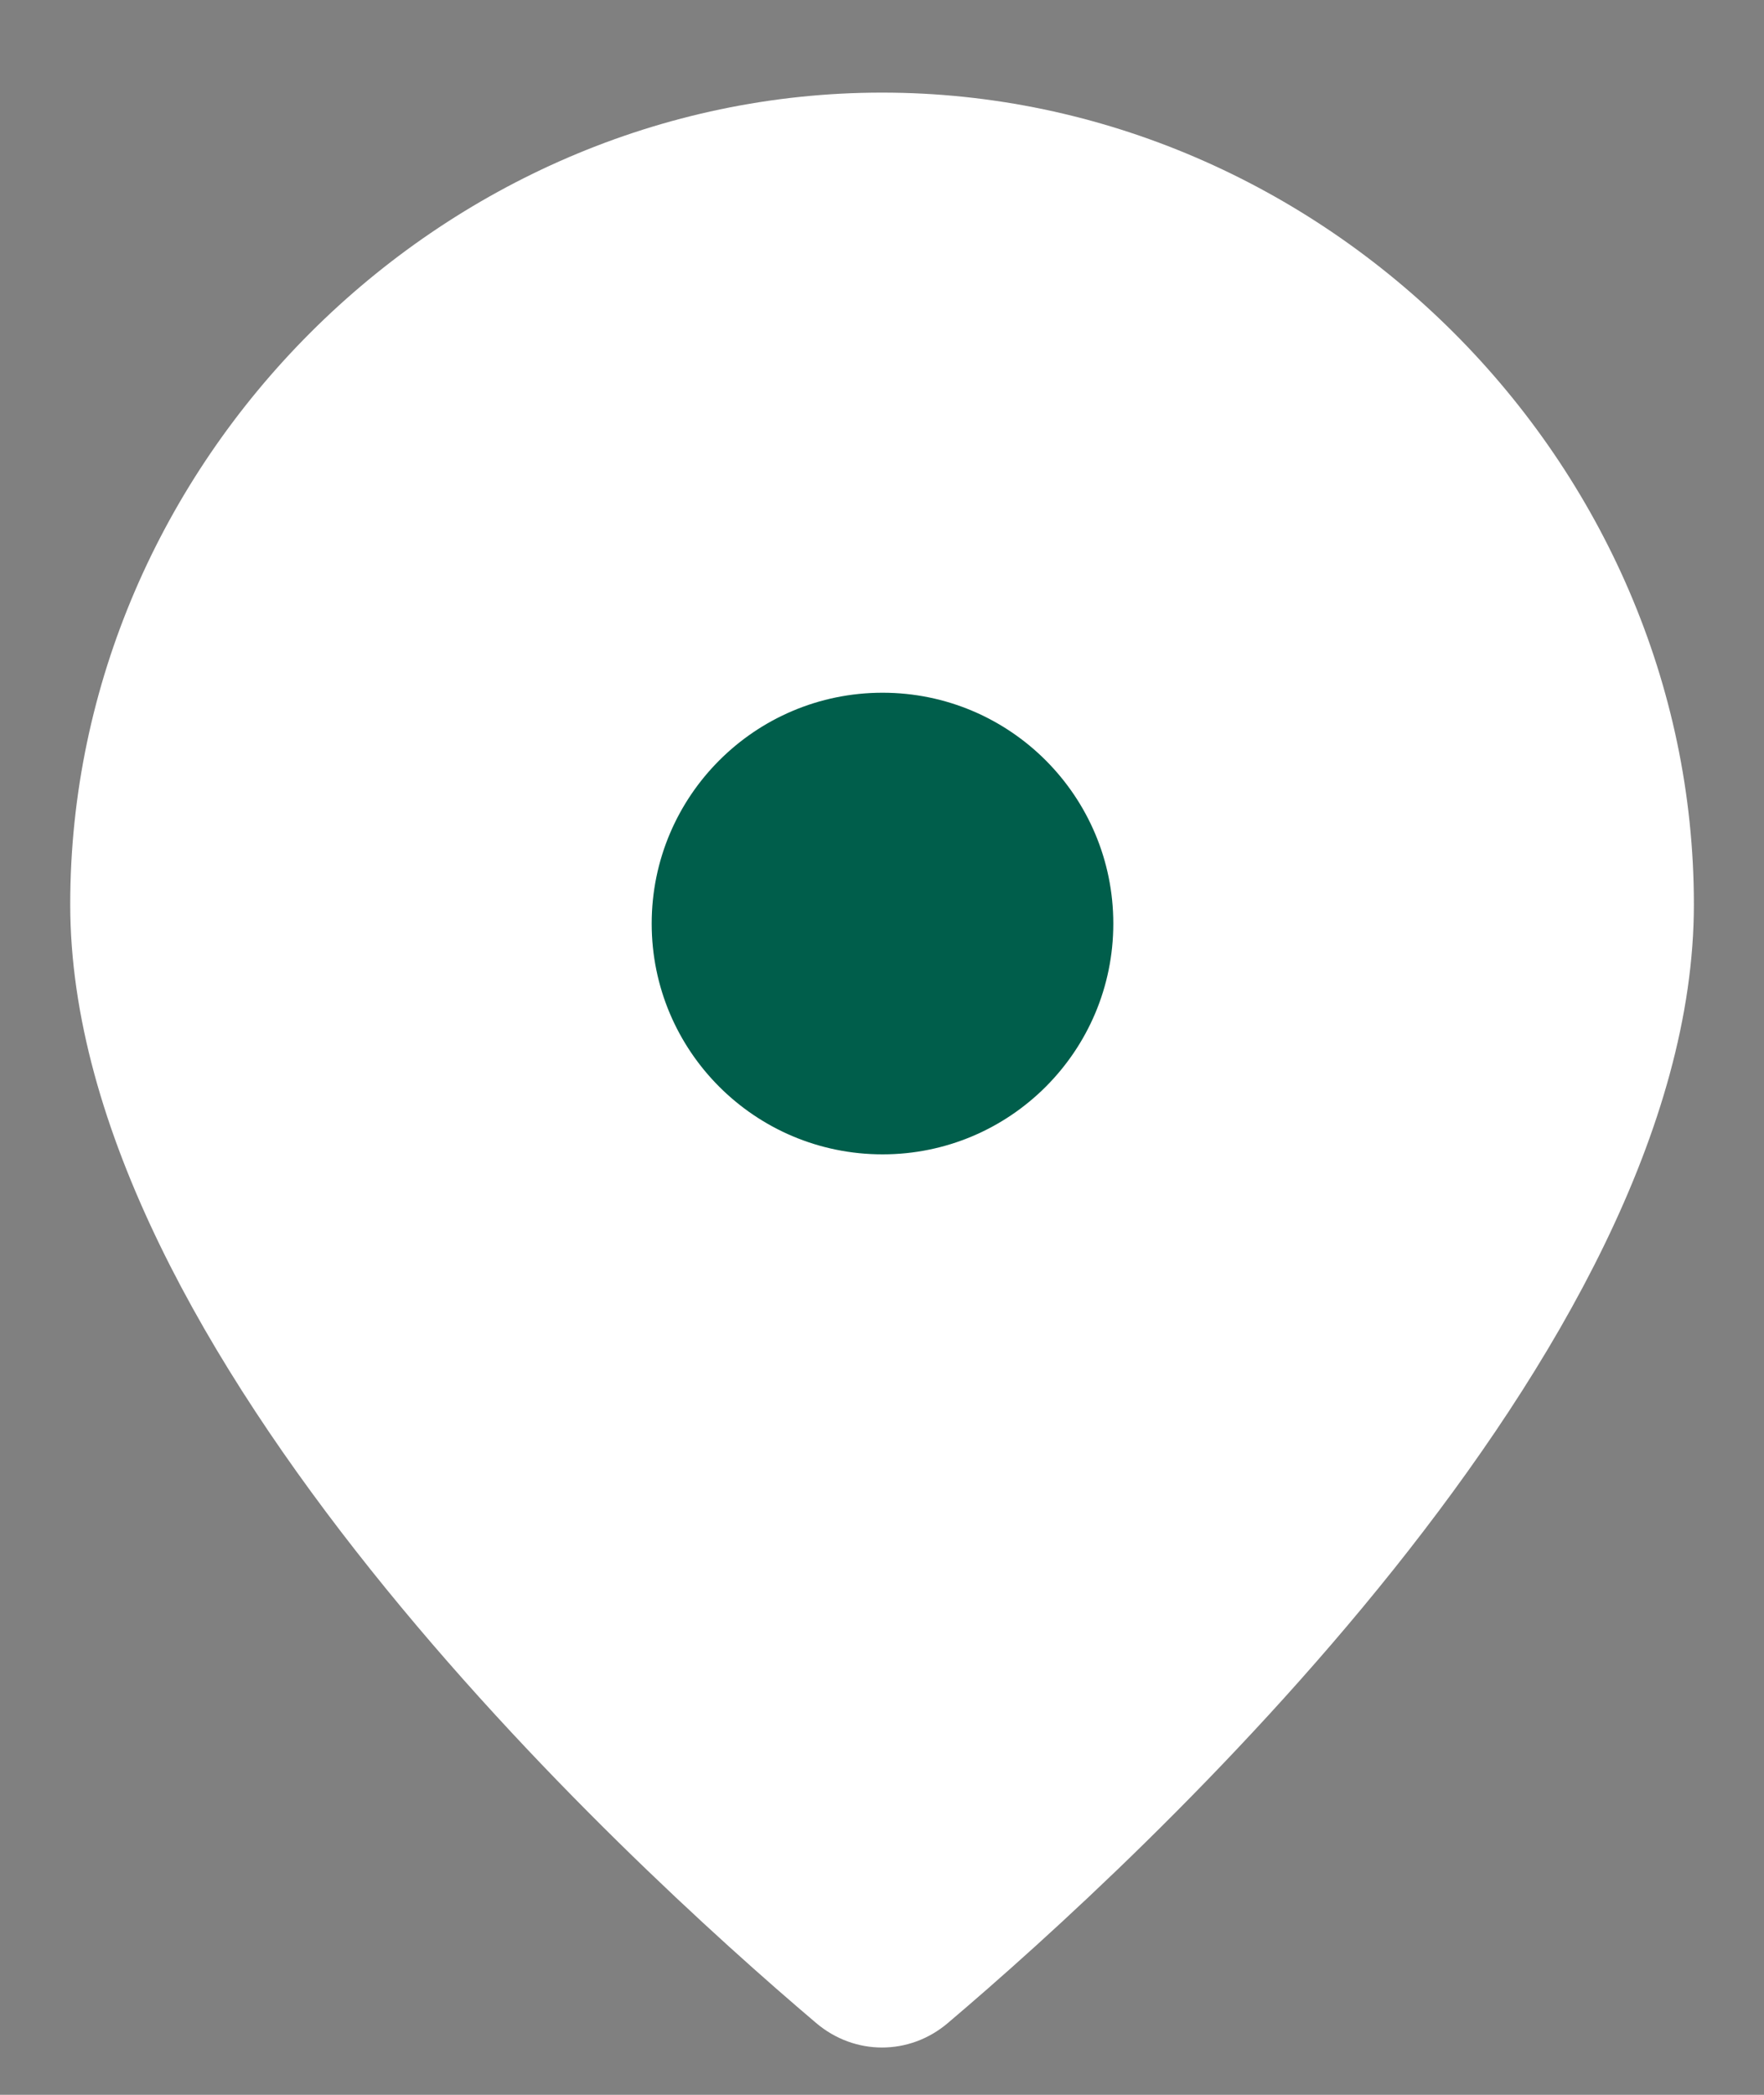
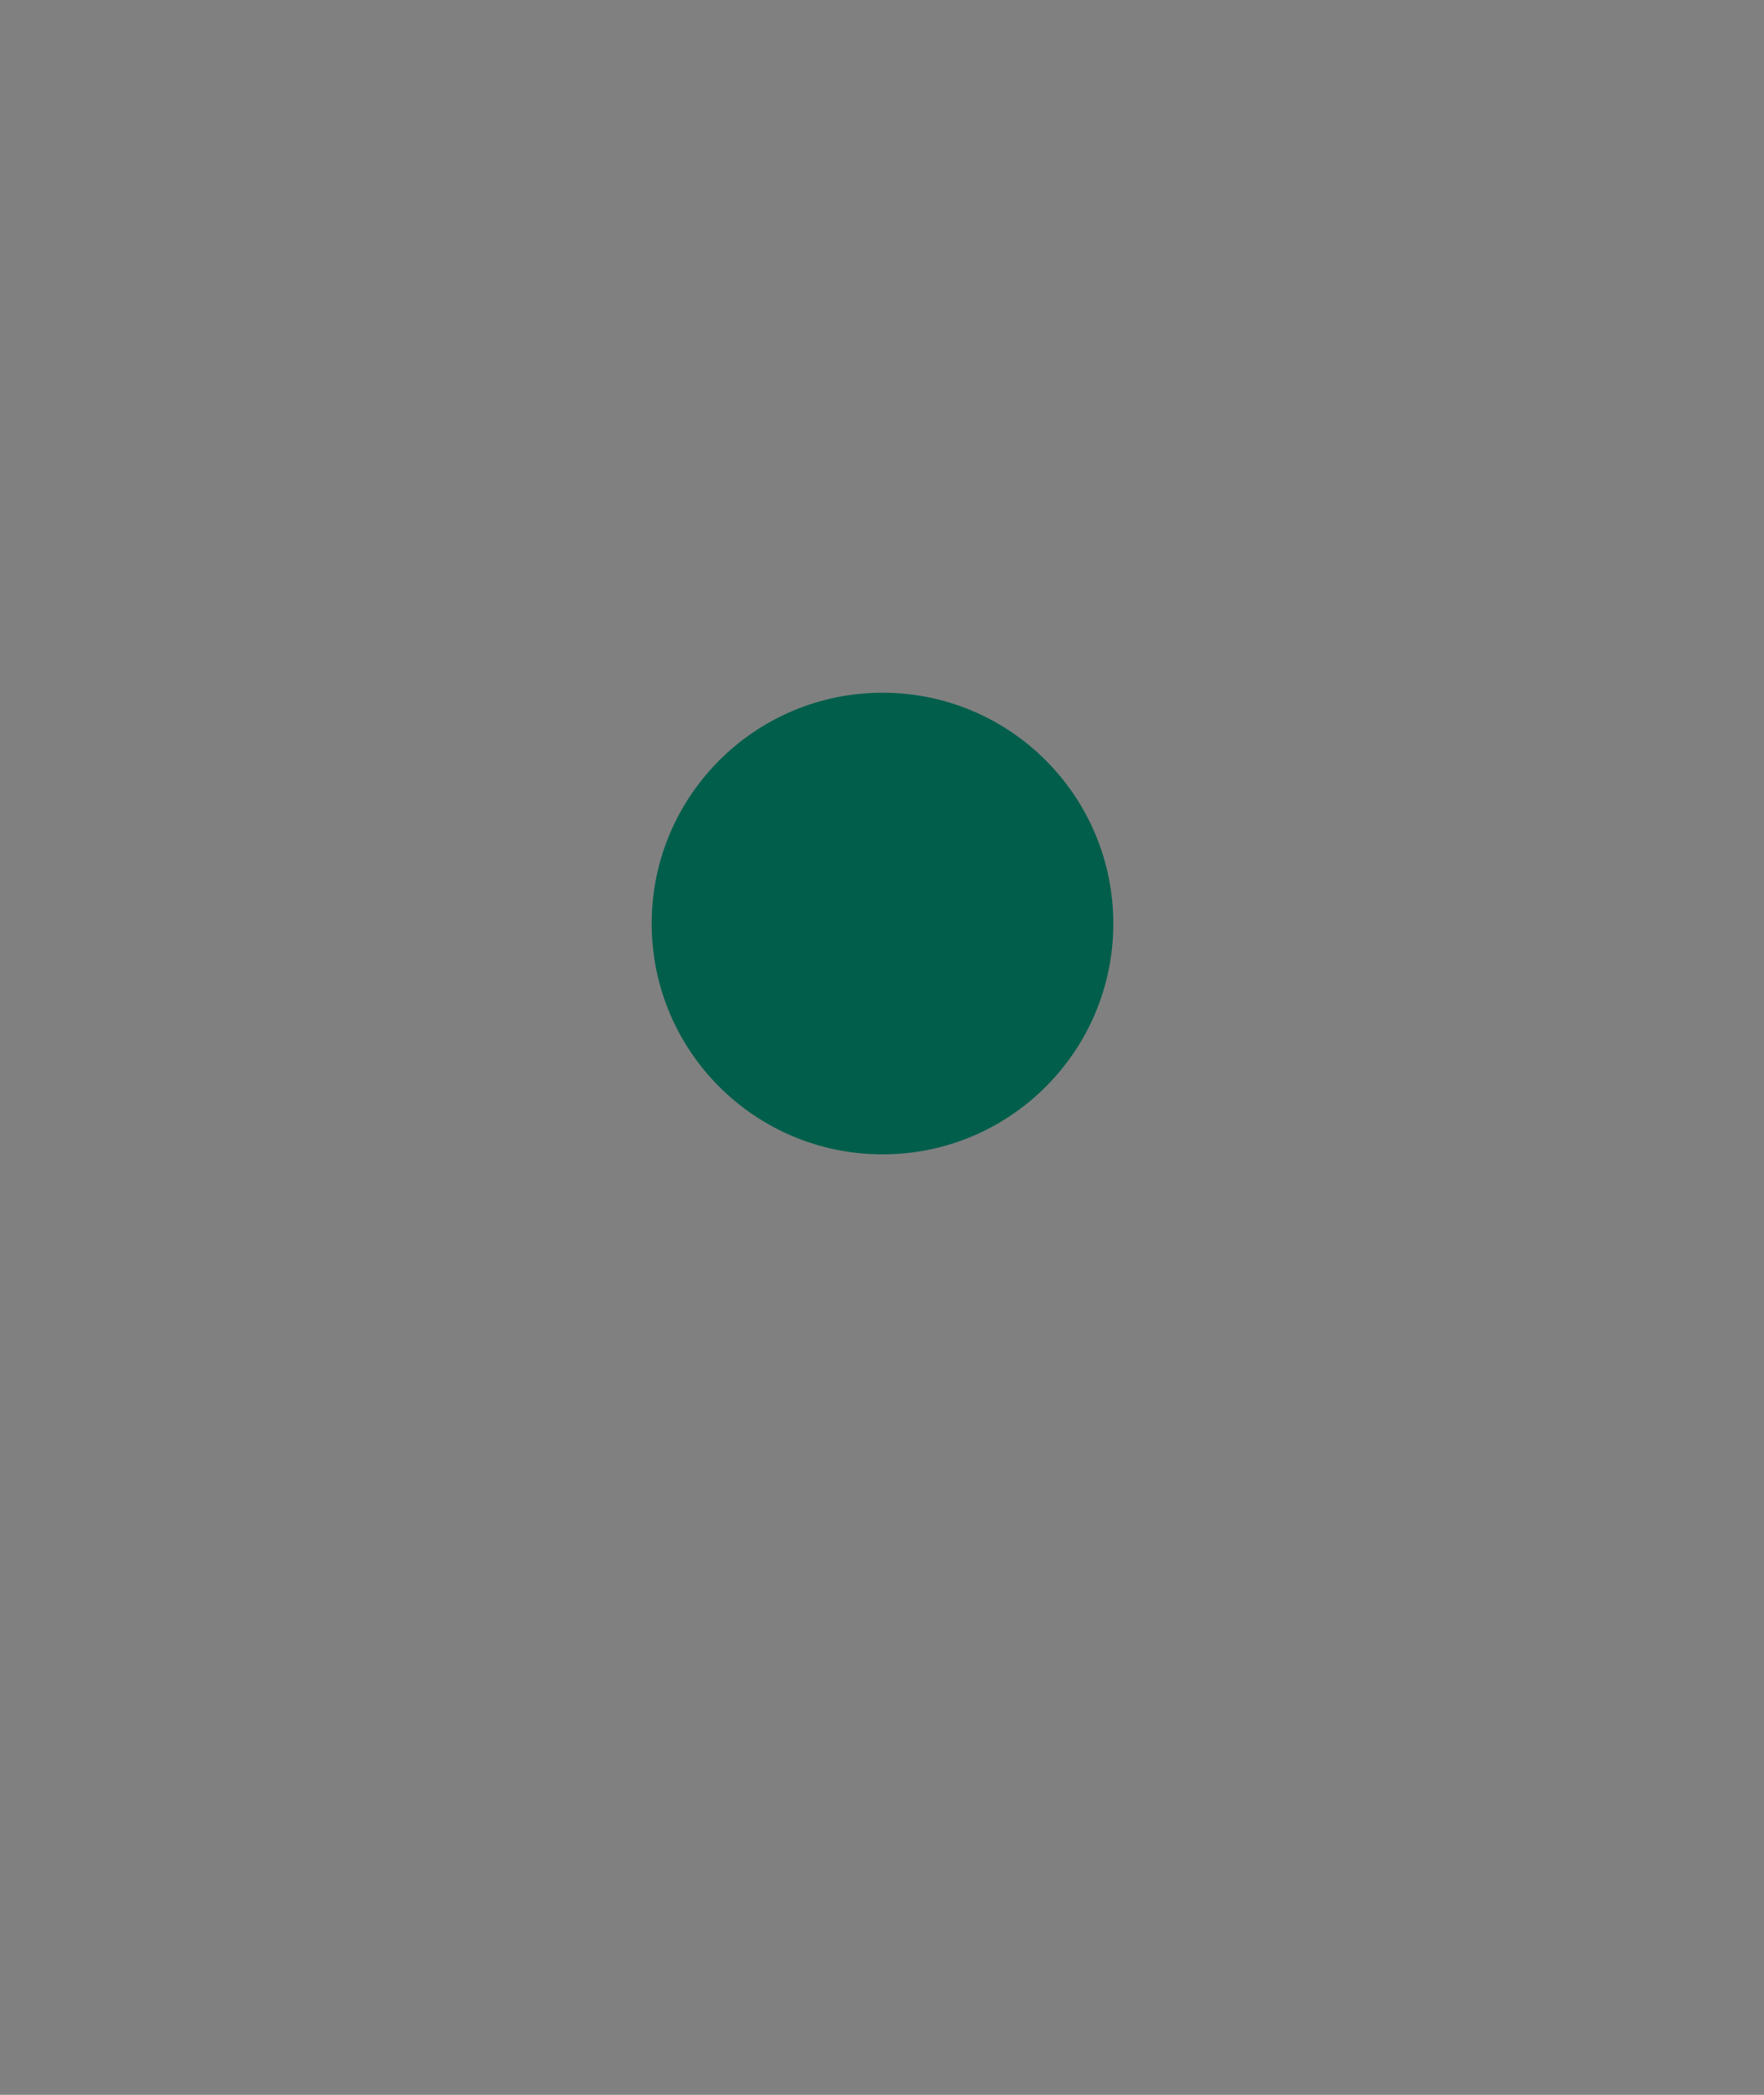
<svg xmlns="http://www.w3.org/2000/svg" width="16" height="19" viewBox="0 0 16 19" fill="none">
  <rect x="0" y="0" width="16" height="19" fill="#808080" stroke="none" />
-   <path d="M15.364 8.203C15.364 12.254 10.351 16.861 8.597 18.349C8.249 18.645 7.752 18.645 7.403 18.349C5.649 16.861 0.637 12.254 0.637 8.203C0.637 4.193 3.99 0.84 8 0.84C12.011 0.84 15.364 4.193 15.364 8.203Z" fill="white" />
  <path d="M8.005 10.47C9.161 10.47 10.098 9.533 10.098 8.377C10.098 7.221 9.161 6.283 8.005 6.283C6.848 6.283 5.911 7.221 5.911 8.377C5.911 9.533 6.848 10.47 8.005 10.47Z" fill="#005E4B" />
</svg>